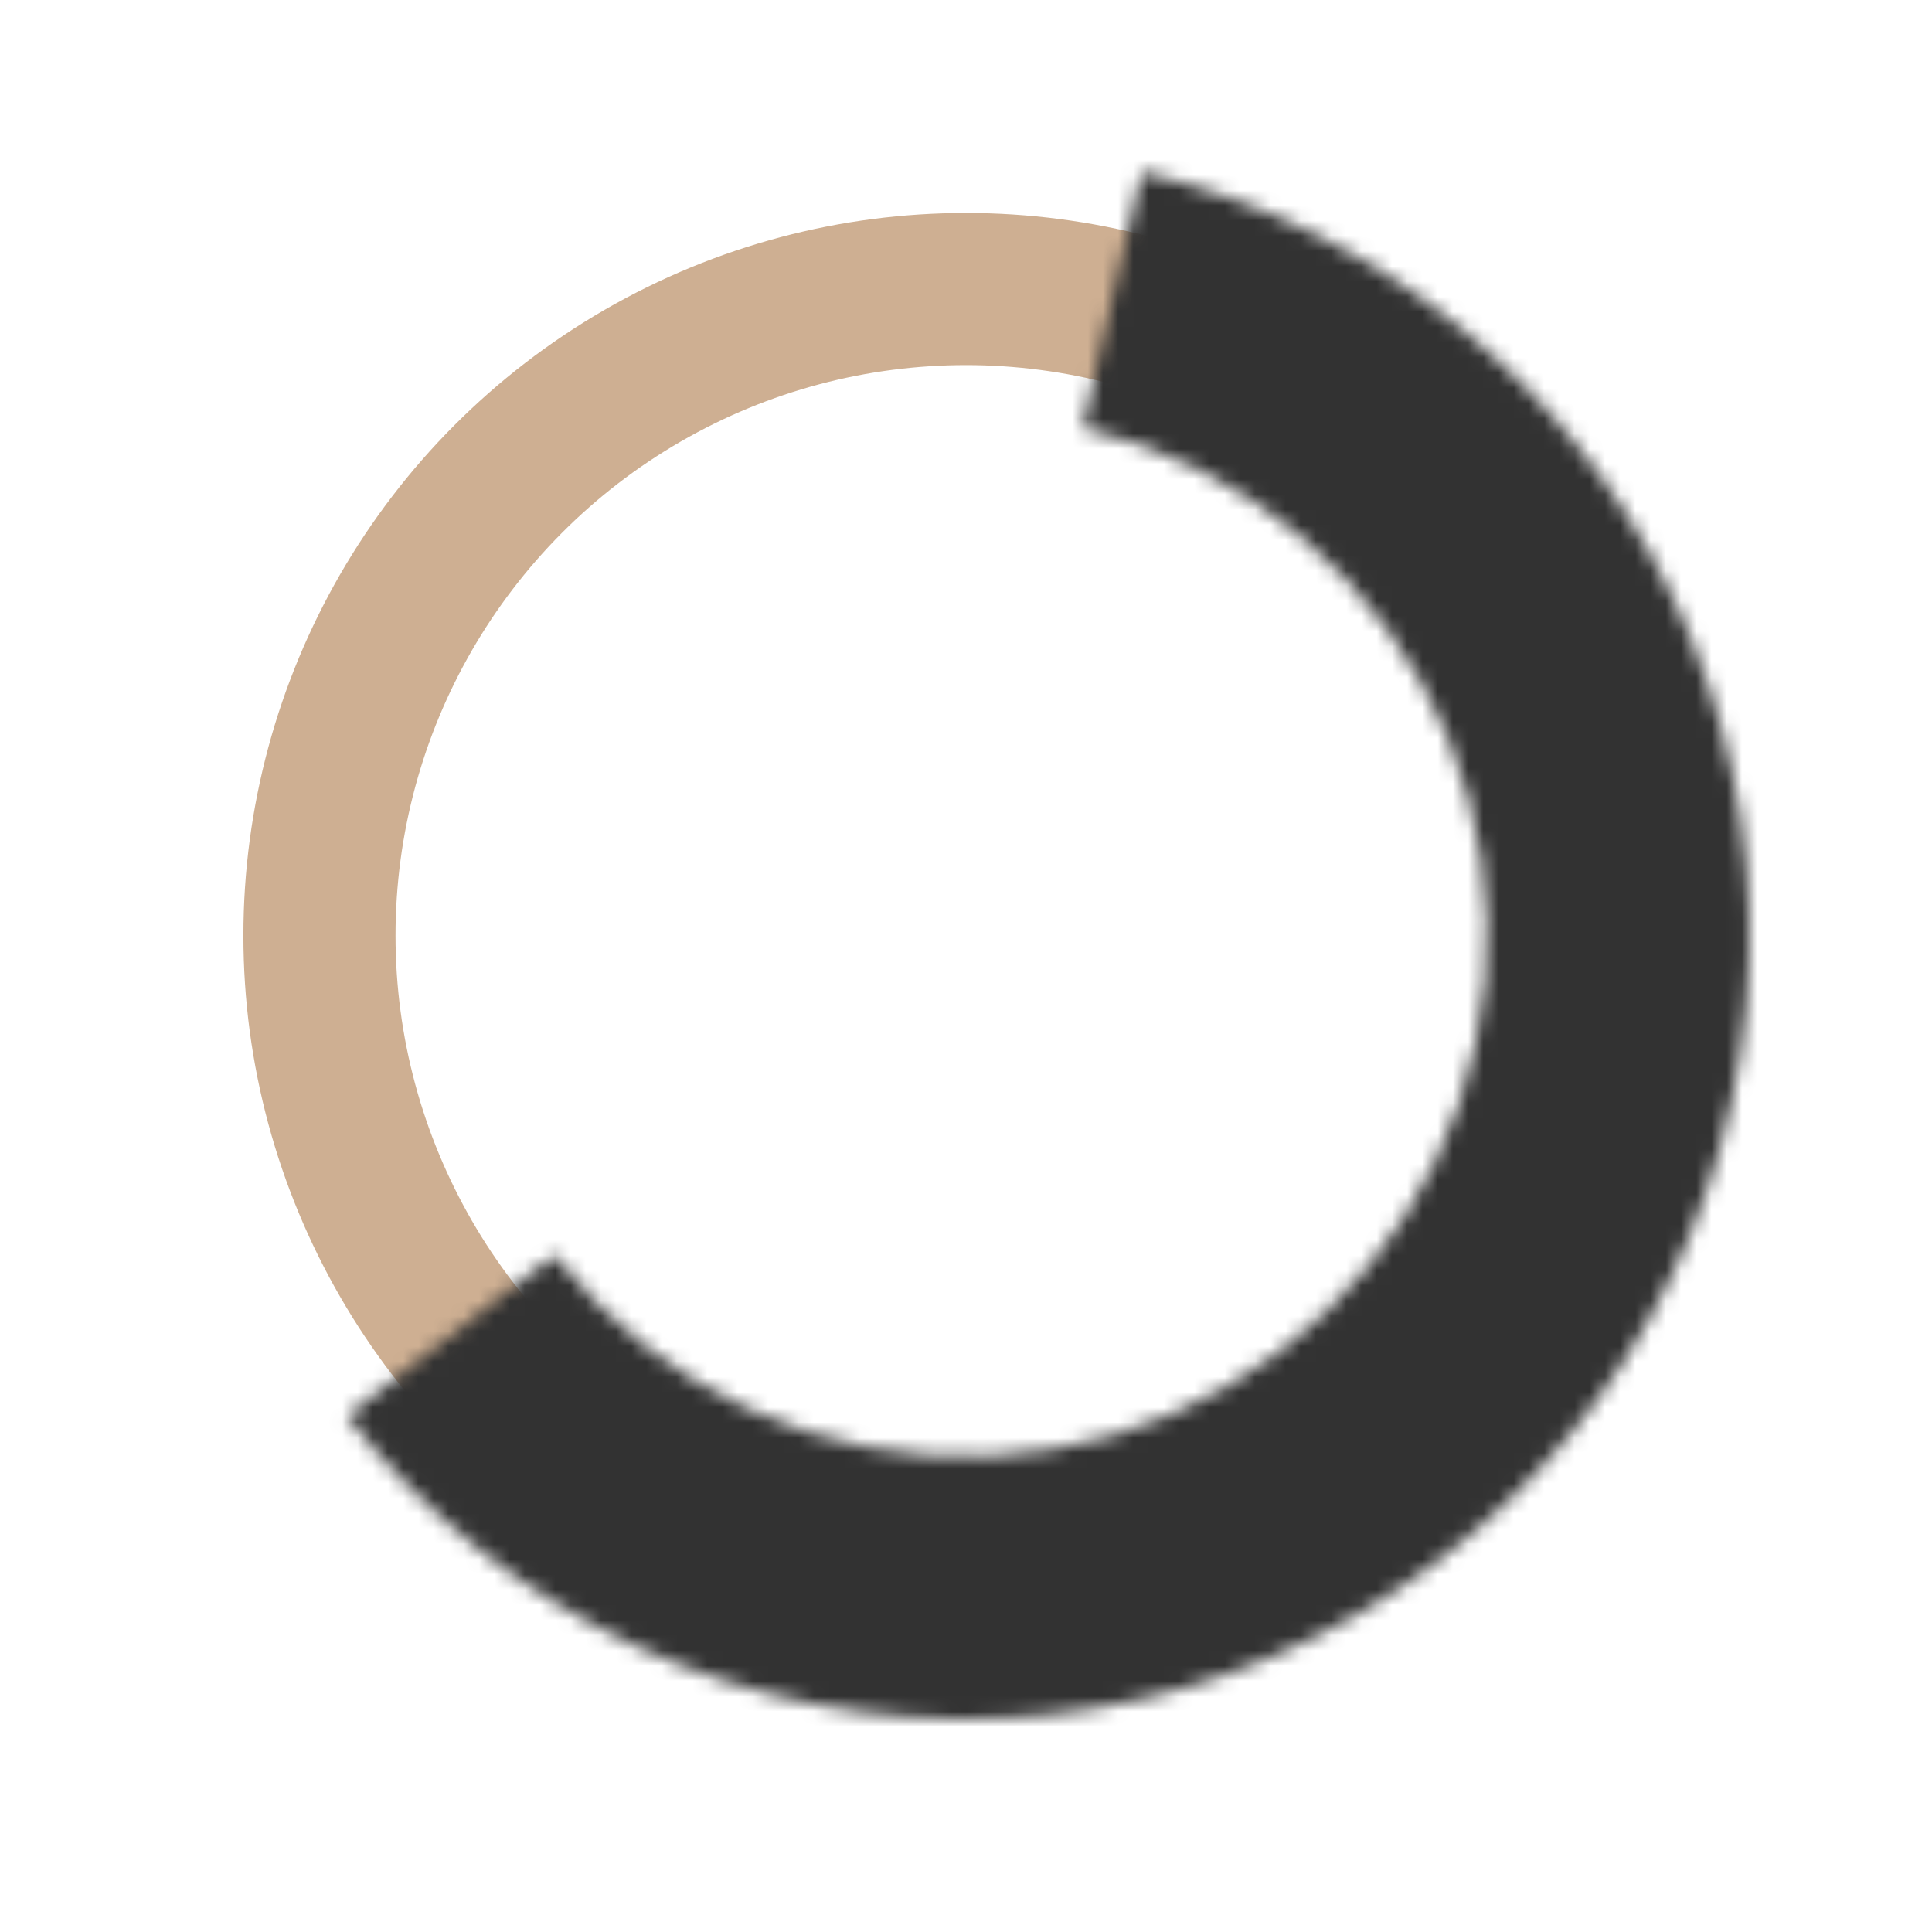
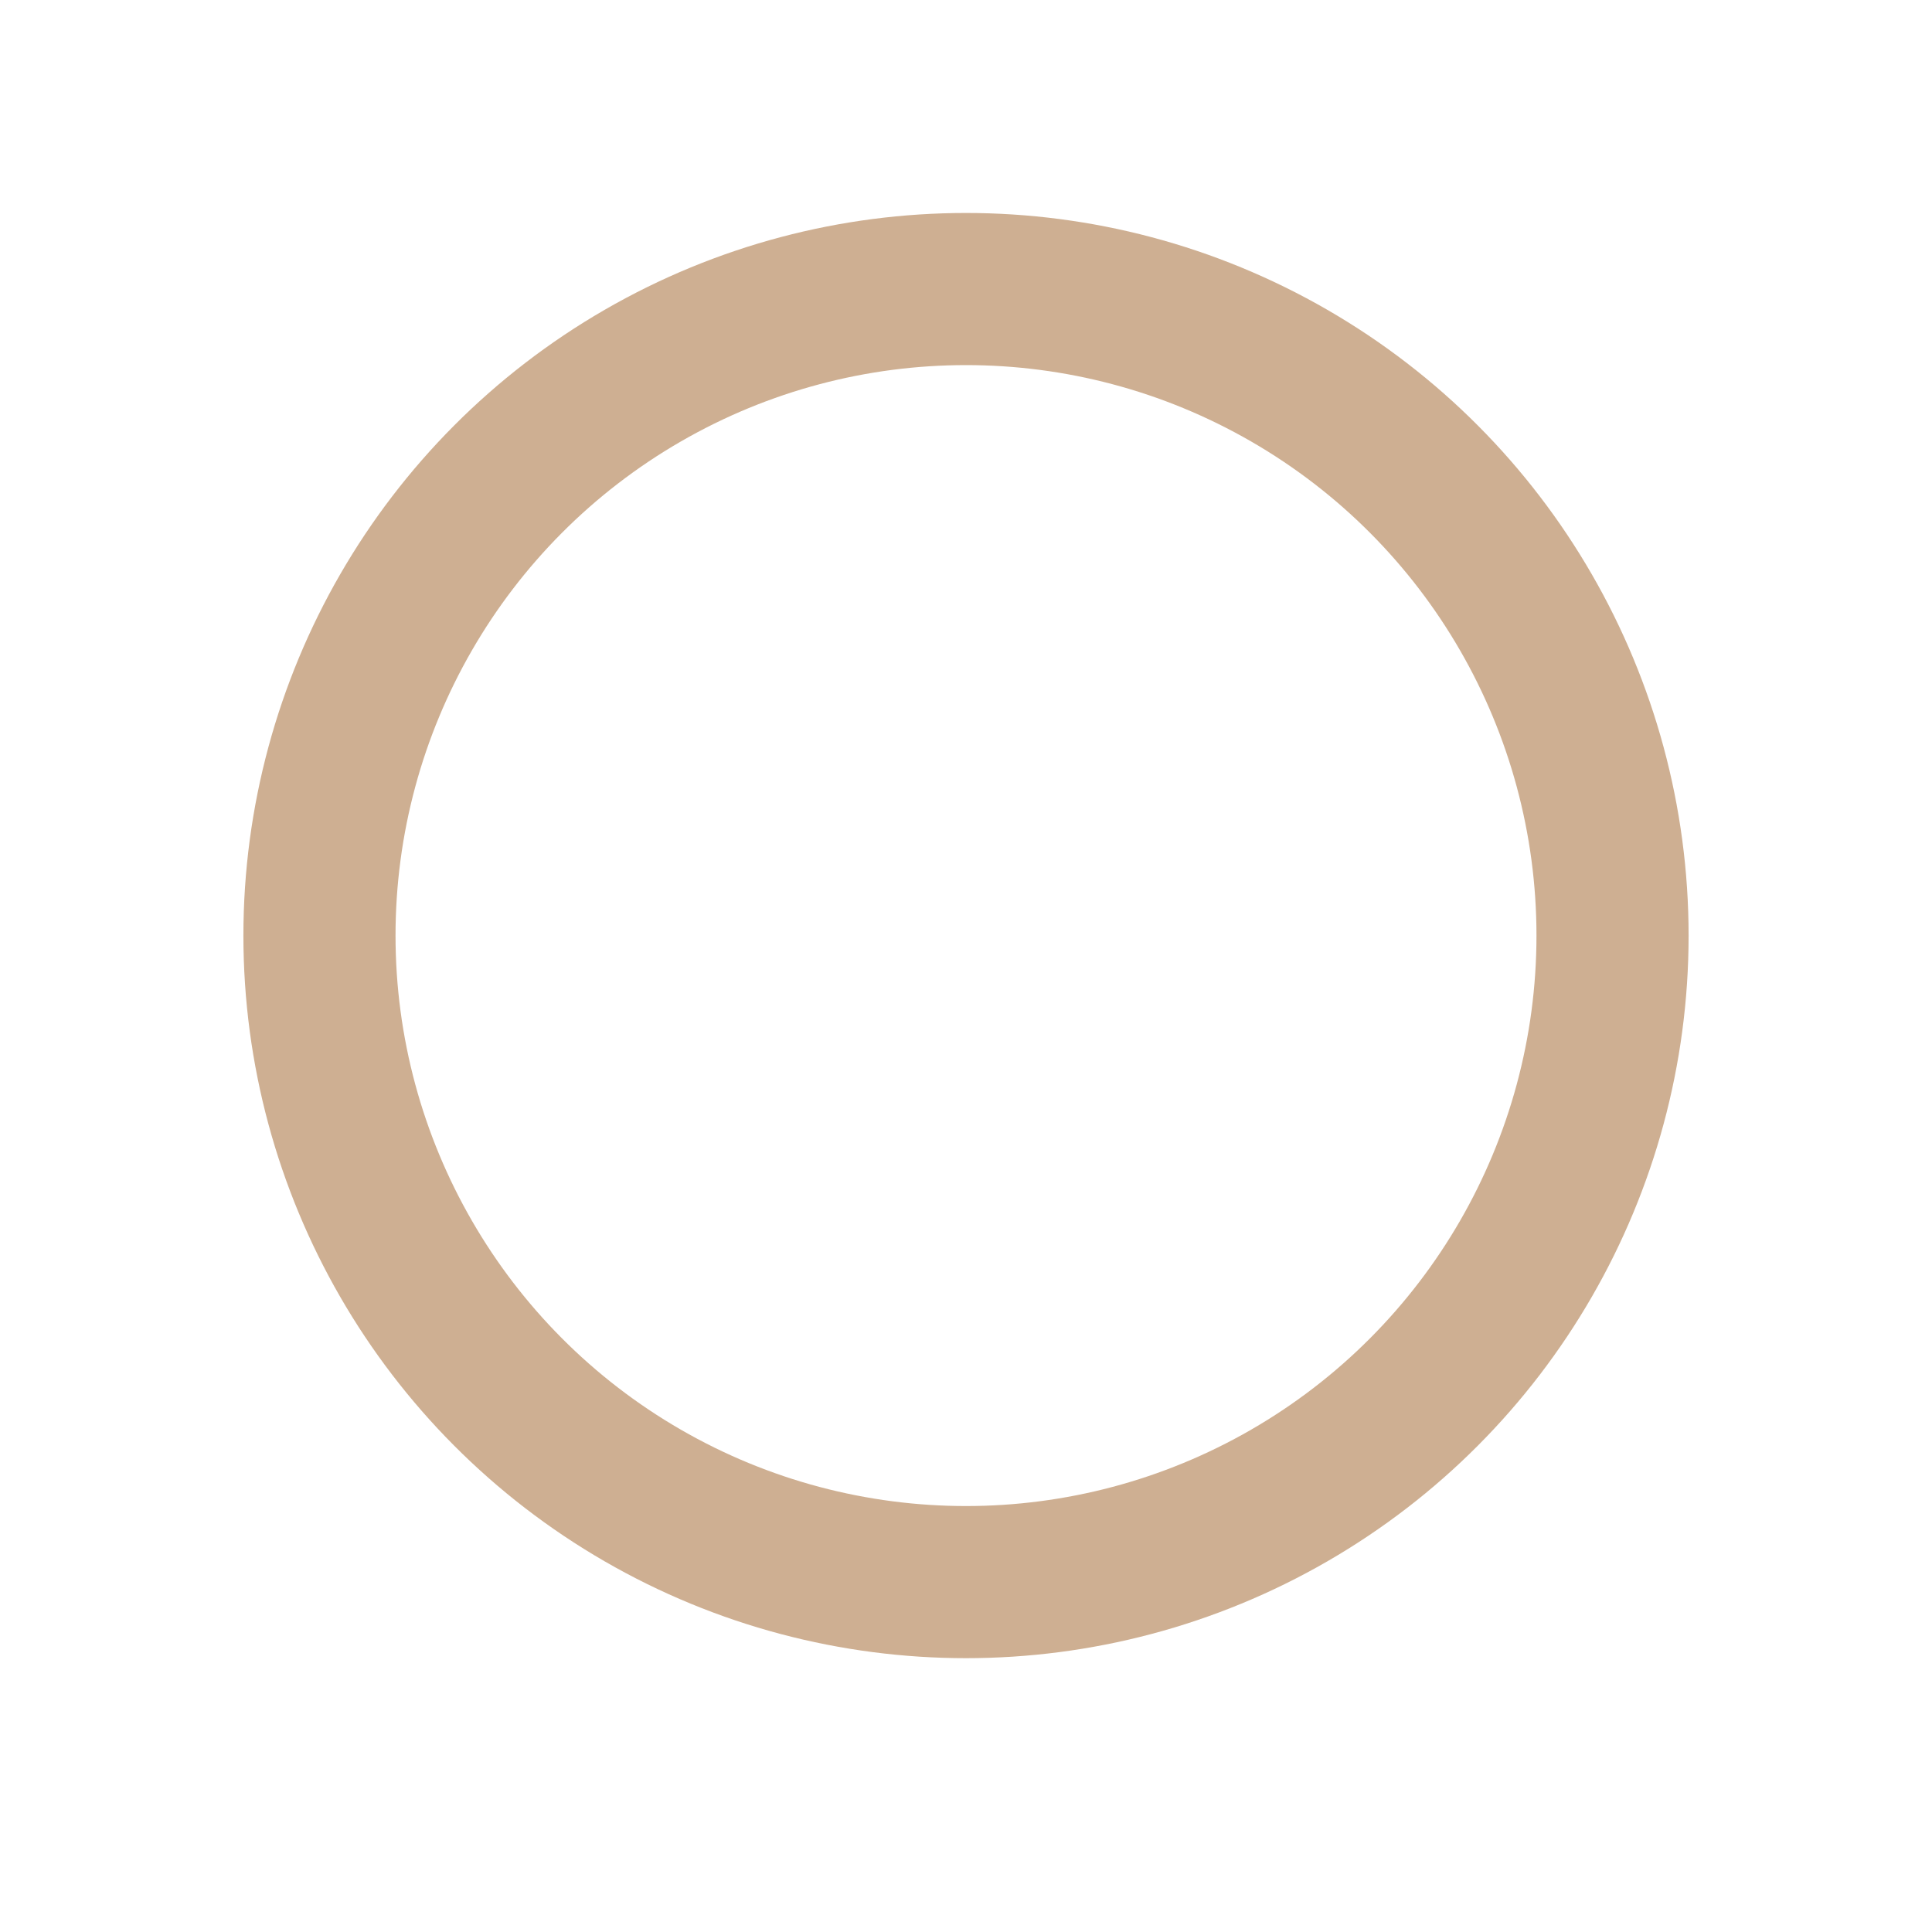
<svg xmlns="http://www.w3.org/2000/svg" width="127" height="127" viewBox="0 0 127 127" fill="none">
  <g filter="url(#filter0_d)">
    <circle cx="63.5" cy="61.5" r="59.5" fill="white" />
  </g>
  <circle cx="63.5" cy="61.5" r="42.5" fill="white" stroke="#CEAF92" stroke-width="10" />
  <mask id="path-3-inside-1" fill="white">
-     <path d="M75.038 11.309C83.078 13.157 90.557 16.91 96.844 22.252C103.132 27.593 108.044 34.367 111.167 42.003C114.29 49.639 115.533 57.914 114.791 66.13C114.05 74.347 111.345 82.265 106.904 89.218C102.464 96.171 96.418 101.956 89.276 106.085C82.134 110.214 74.104 112.567 65.863 112.946C57.621 113.324 49.41 111.717 41.919 108.26C34.428 104.803 27.878 99.597 22.819 93.08L36.45 82.498C39.814 86.832 44.169 90.293 49.15 92.592C54.131 94.891 59.591 95.959 65.071 95.708C70.551 95.456 75.89 93.891 80.639 91.146C85.388 88.4 89.408 84.554 92.361 79.931C95.313 75.307 97.112 70.042 97.605 64.579C98.098 59.115 97.272 53.614 95.195 48.536C93.118 43.459 89.852 38.955 85.671 35.403C81.491 31.851 76.518 29.356 71.172 28.127L75.038 11.309Z" />
-   </mask>
+     </mask>
  <path d="M75.038 11.309C83.078 13.157 90.557 16.91 96.844 22.252C103.132 27.593 108.044 34.367 111.167 42.003C114.29 49.639 115.533 57.914 114.791 66.13C114.05 74.347 111.345 82.265 106.904 89.218C102.464 96.171 96.418 101.956 89.276 106.085C82.134 110.214 74.104 112.567 65.863 112.946C57.621 113.324 49.41 111.717 41.919 108.26C34.428 104.803 27.878 99.597 22.819 93.08L36.45 82.498C39.814 86.832 44.169 90.293 49.15 92.592C54.131 94.891 59.591 95.959 65.071 95.708C70.551 95.456 75.89 93.891 80.639 91.146C85.388 88.4 89.408 84.554 92.361 79.931C95.313 75.307 97.112 70.042 97.605 64.579C98.098 59.115 97.272 53.614 95.195 48.536C93.118 43.459 89.852 38.955 85.671 35.403C81.491 31.851 76.518 29.356 71.172 28.127L75.038 11.309Z" fill="white" stroke="#323232" stroke-width="40" mask="url(#path-3-inside-1)" />
  <defs>
    <filter id="filter0_d" x="0" y="0" width="127" height="127" filterUnits="userSpaceOnUse" color-interpolation-filters="sRGB">
      <feFlood flood-opacity="0" result="BackgroundImageFix" />
      <feColorMatrix in="SourceAlpha" type="matrix" values="0 0 0 0 0 0 0 0 0 0 0 0 0 0 0 0 0 0 127 0" />
      <feOffset dy="2" />
      <feGaussianBlur stdDeviation="2" />
      <feColorMatrix type="matrix" values="0 0 0 0 0 0 0 0 0 0 0 0 0 0 0 0 0 0 0.15 0" />
      <feBlend mode="normal" in2="BackgroundImageFix" result="effect1_dropShadow" />
      <feBlend mode="normal" in="SourceGraphic" in2="effect1_dropShadow" result="shape" />
    </filter>
  </defs>
</svg>